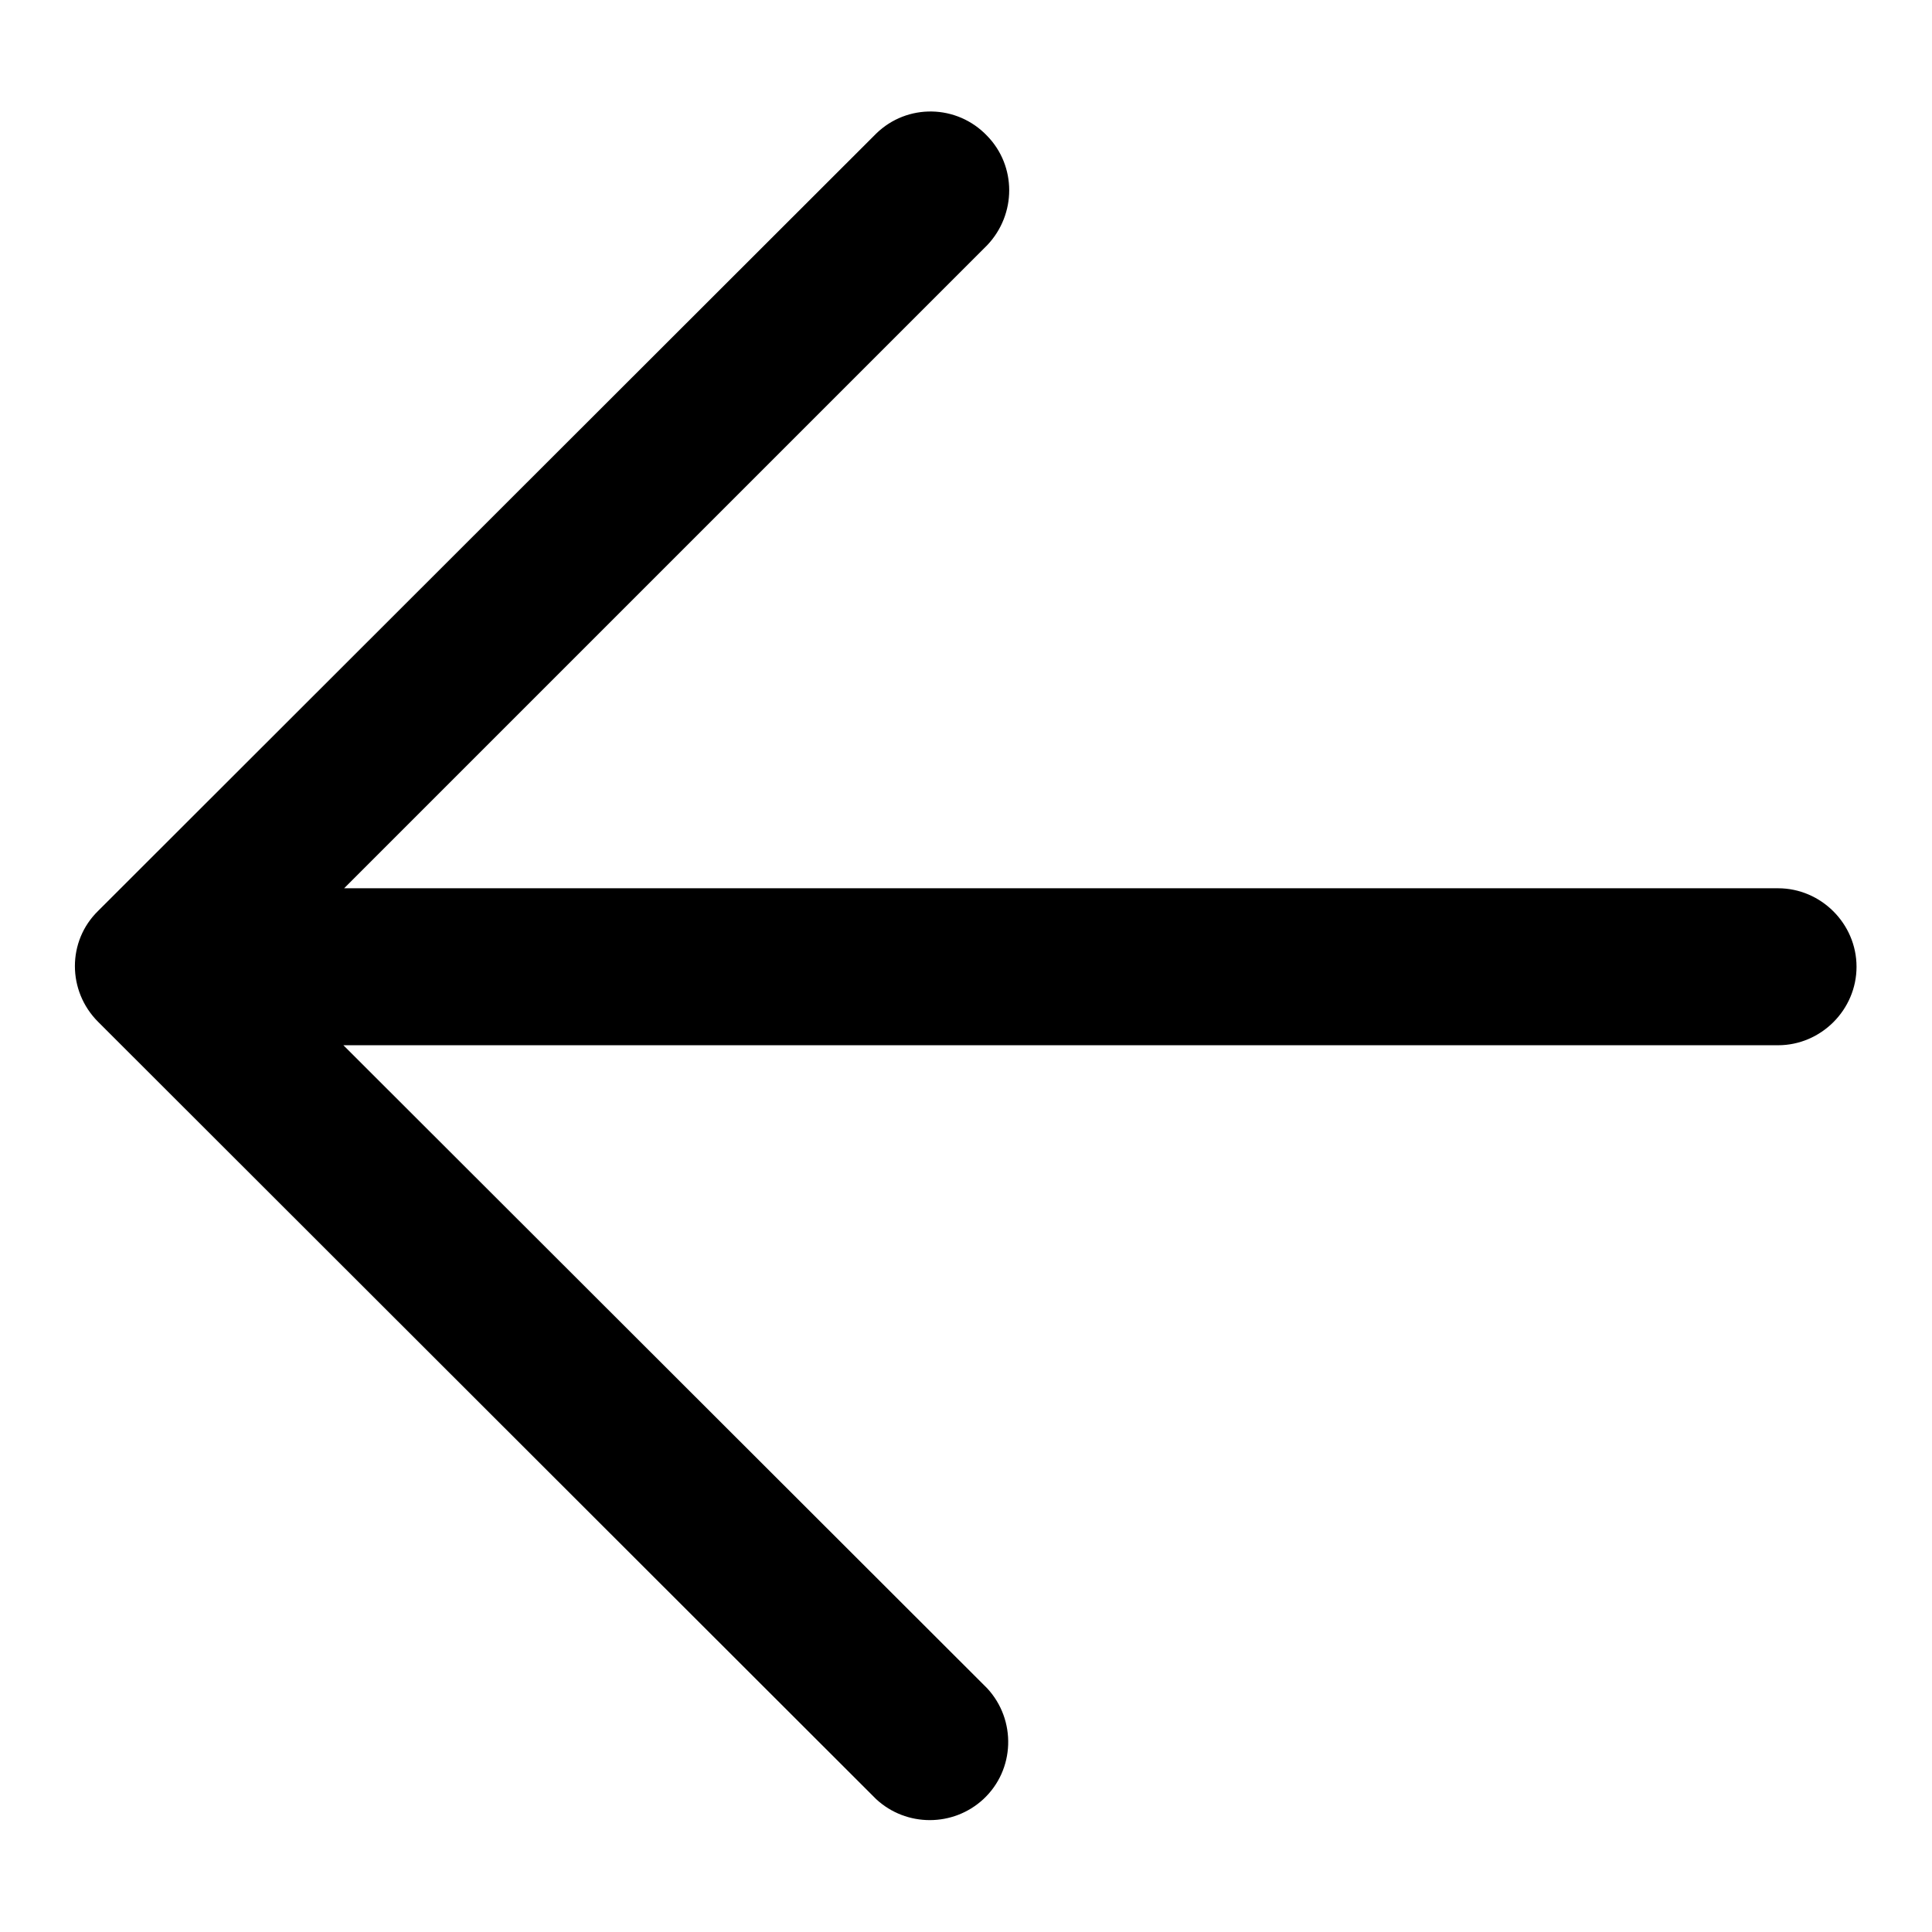
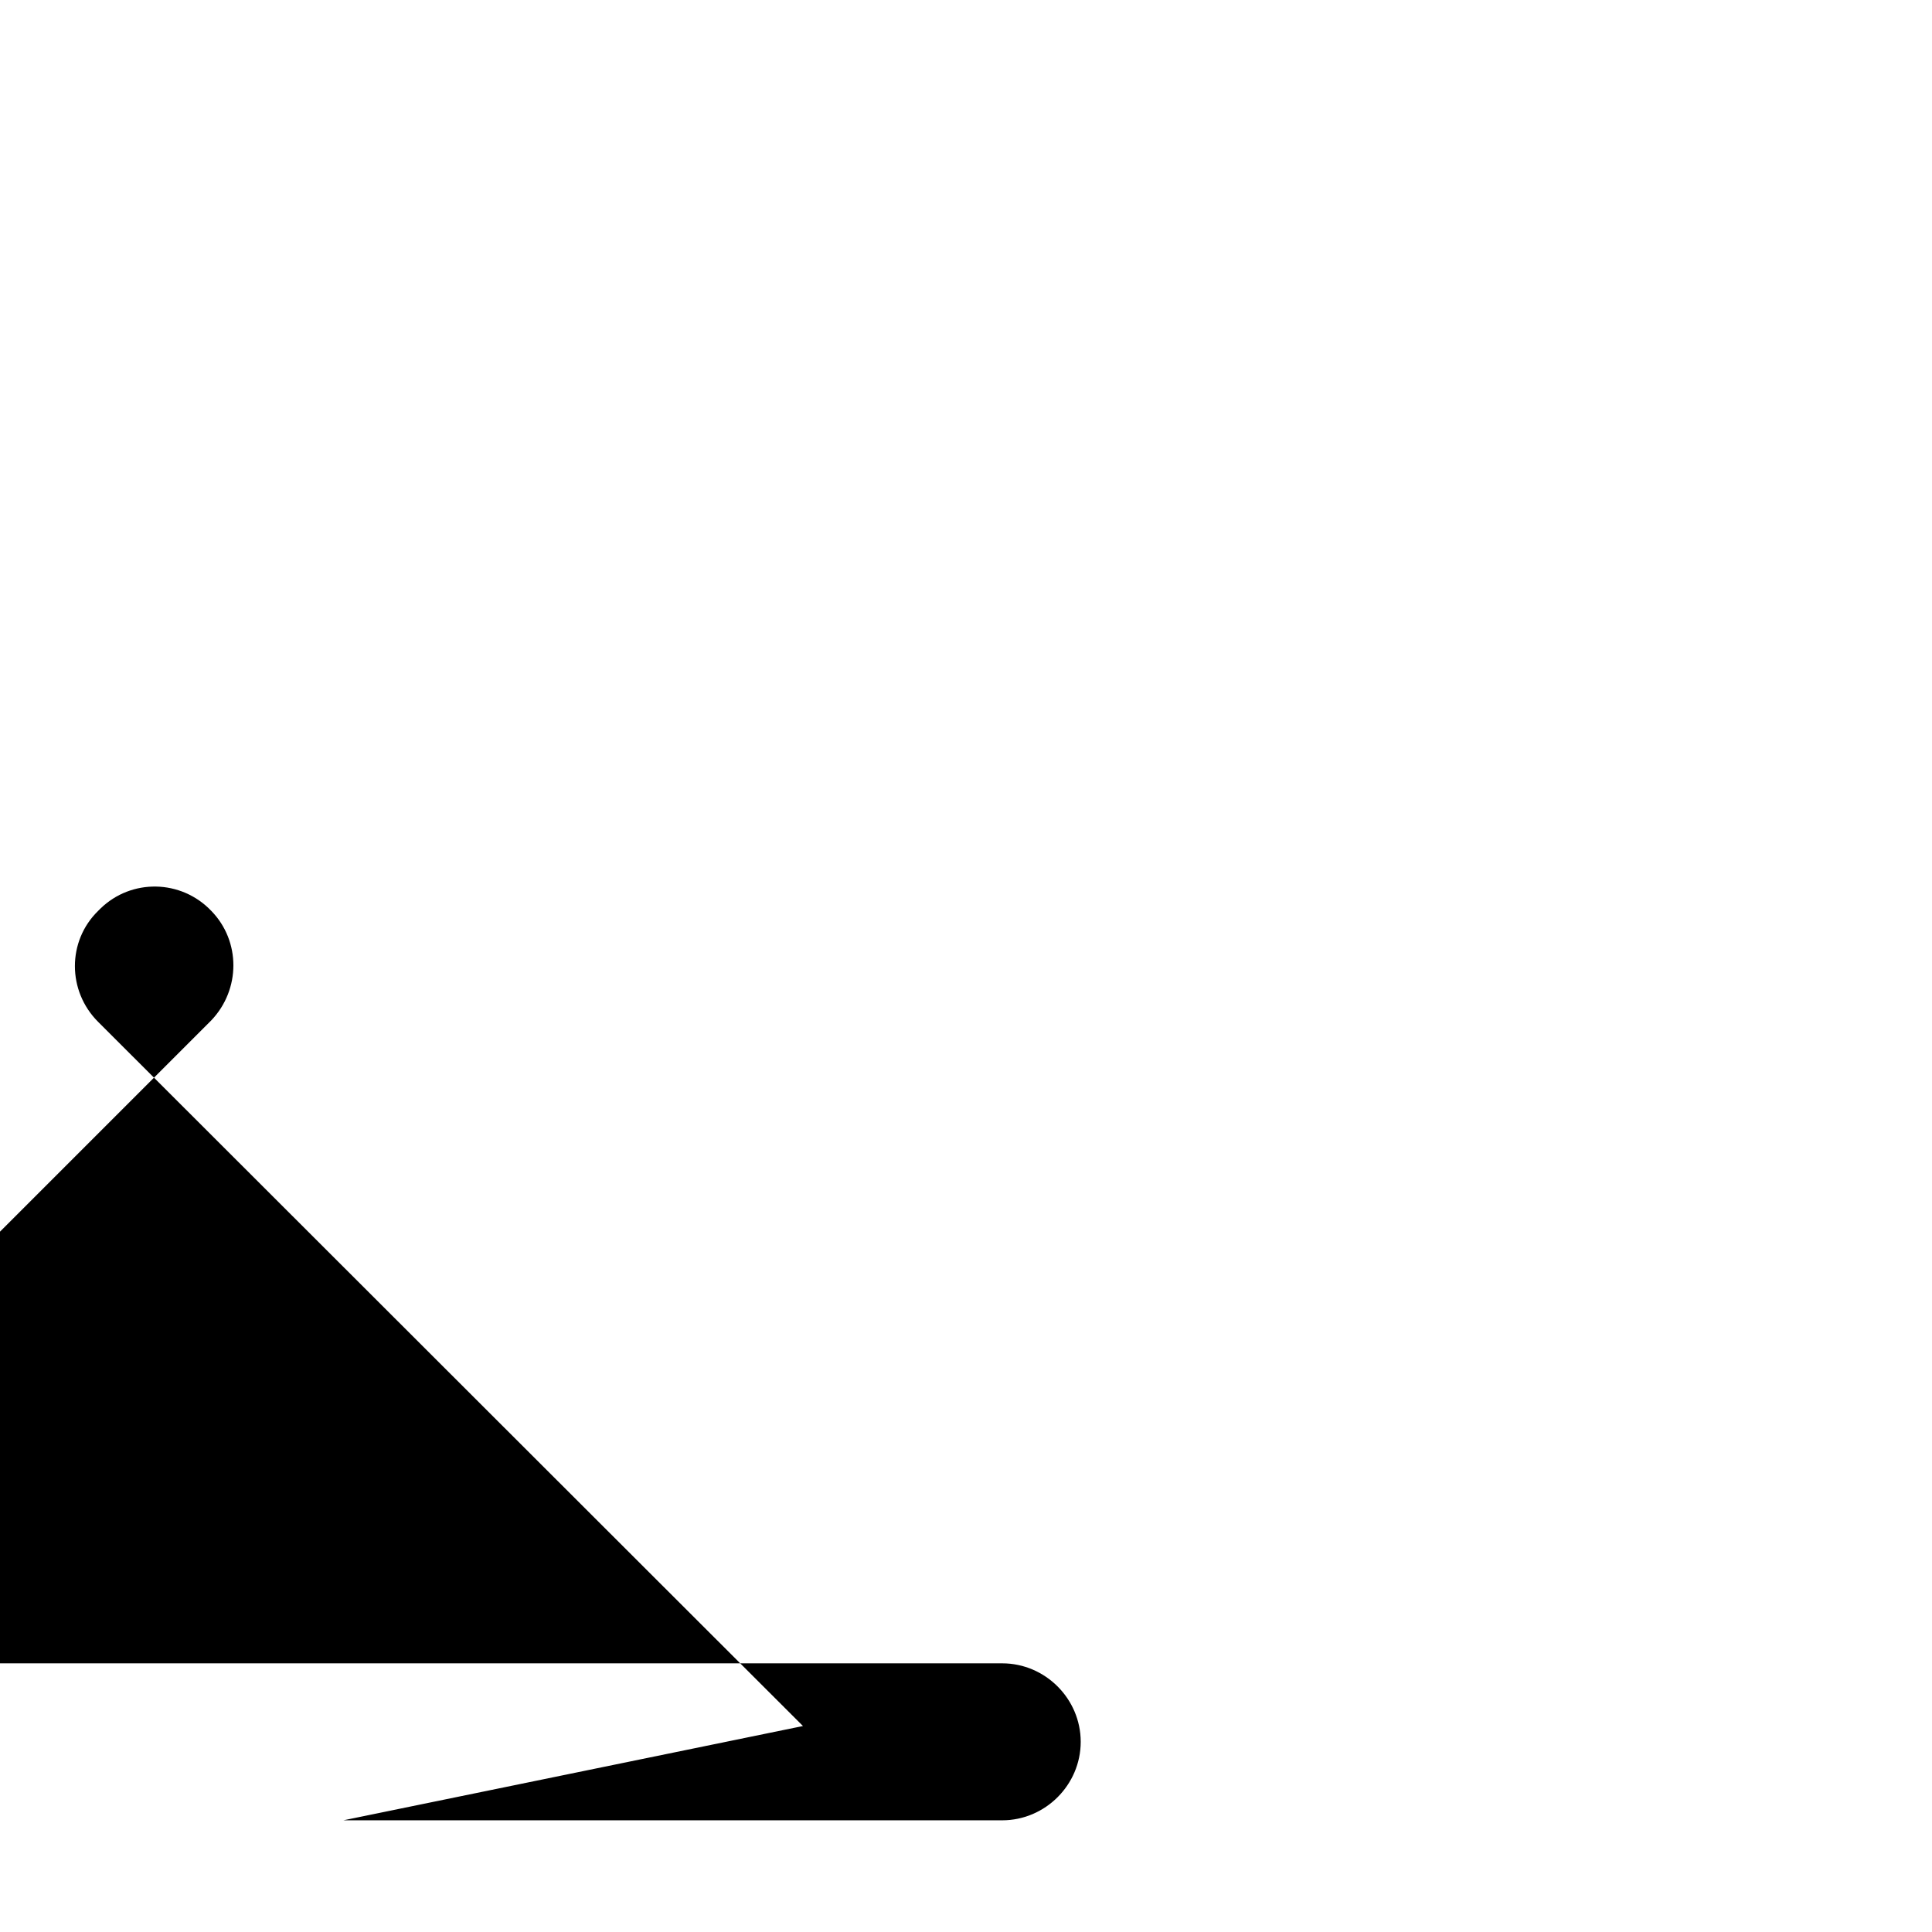
<svg xmlns="http://www.w3.org/2000/svg" version="1.1" x="0px" y="0px" viewBox="0 0 256 256" enable-background="new 0 0 256 256" xml:space="preserve">
  <g>
-     <path fill="#000000" d="M130.8,223.7c3.9,4.2,3.7,10.8-0.5,14.7c-4,3.7-10.2,3.7-14.2,0l-103.1-103c-4.1-4.1-4.1-10.7,0-14.7 c0.1-0.1,0.2-0.2,0.3-0.3L116.1,17.7c4.1-4,10.7-3.9,14.7,0.3c3.9,4,3.9,10.4,0,14.5l-85.2,85.2h190c5.7,0,10.4,4.7,10.4,10.4 c0,5.7-4.7,10.4-10.4,10.4H45.5L130.8,223.7z" />
+     <path fill="#000000" d="M130.8,223.7c3.9,4.2,3.7,10.8-0.5,14.7c-4,3.7-10.2,3.7-14.2,0l-103.1-103c-4.1-4.1-4.1-10.7,0-14.7 c0.1-0.1,0.2-0.2,0.3-0.3c4.1-4,10.7-3.9,14.7,0.3c3.9,4,3.9,10.4,0,14.5l-85.2,85.2h190c5.7,0,10.4,4.7,10.4,10.4 c0,5.7-4.7,10.4-10.4,10.4H45.5L130.8,223.7z" />
  </g>
</svg>